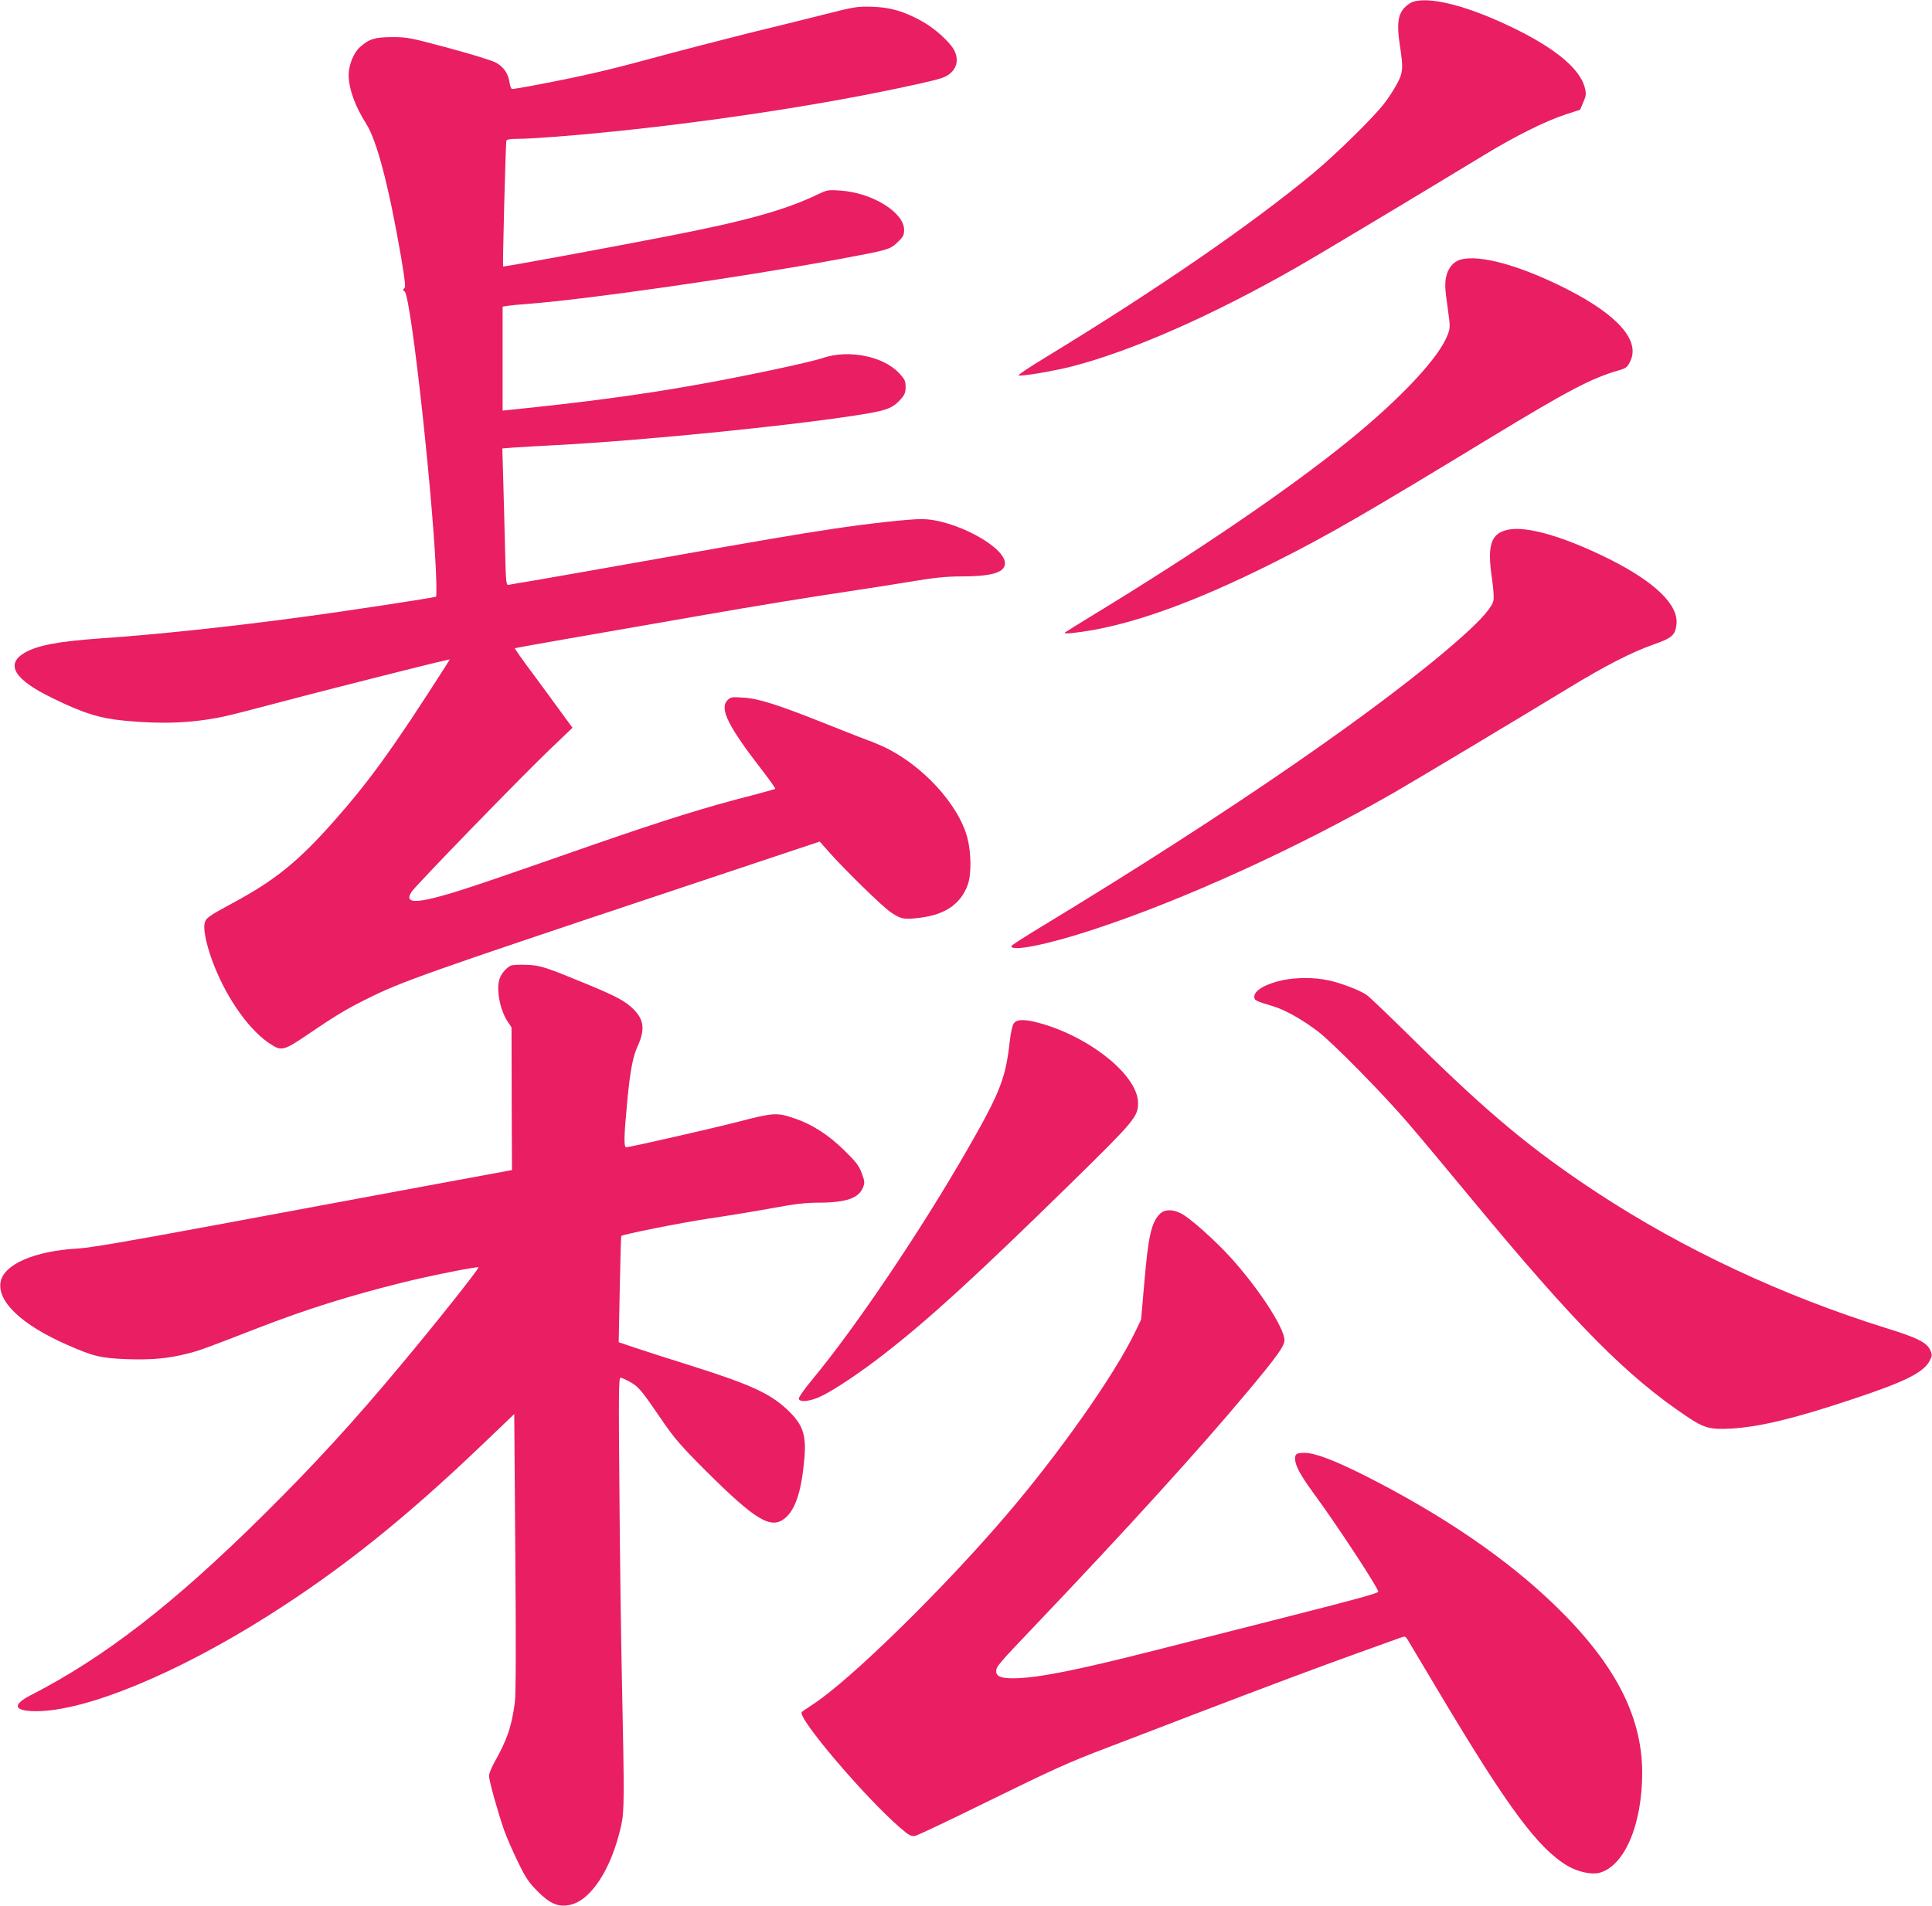
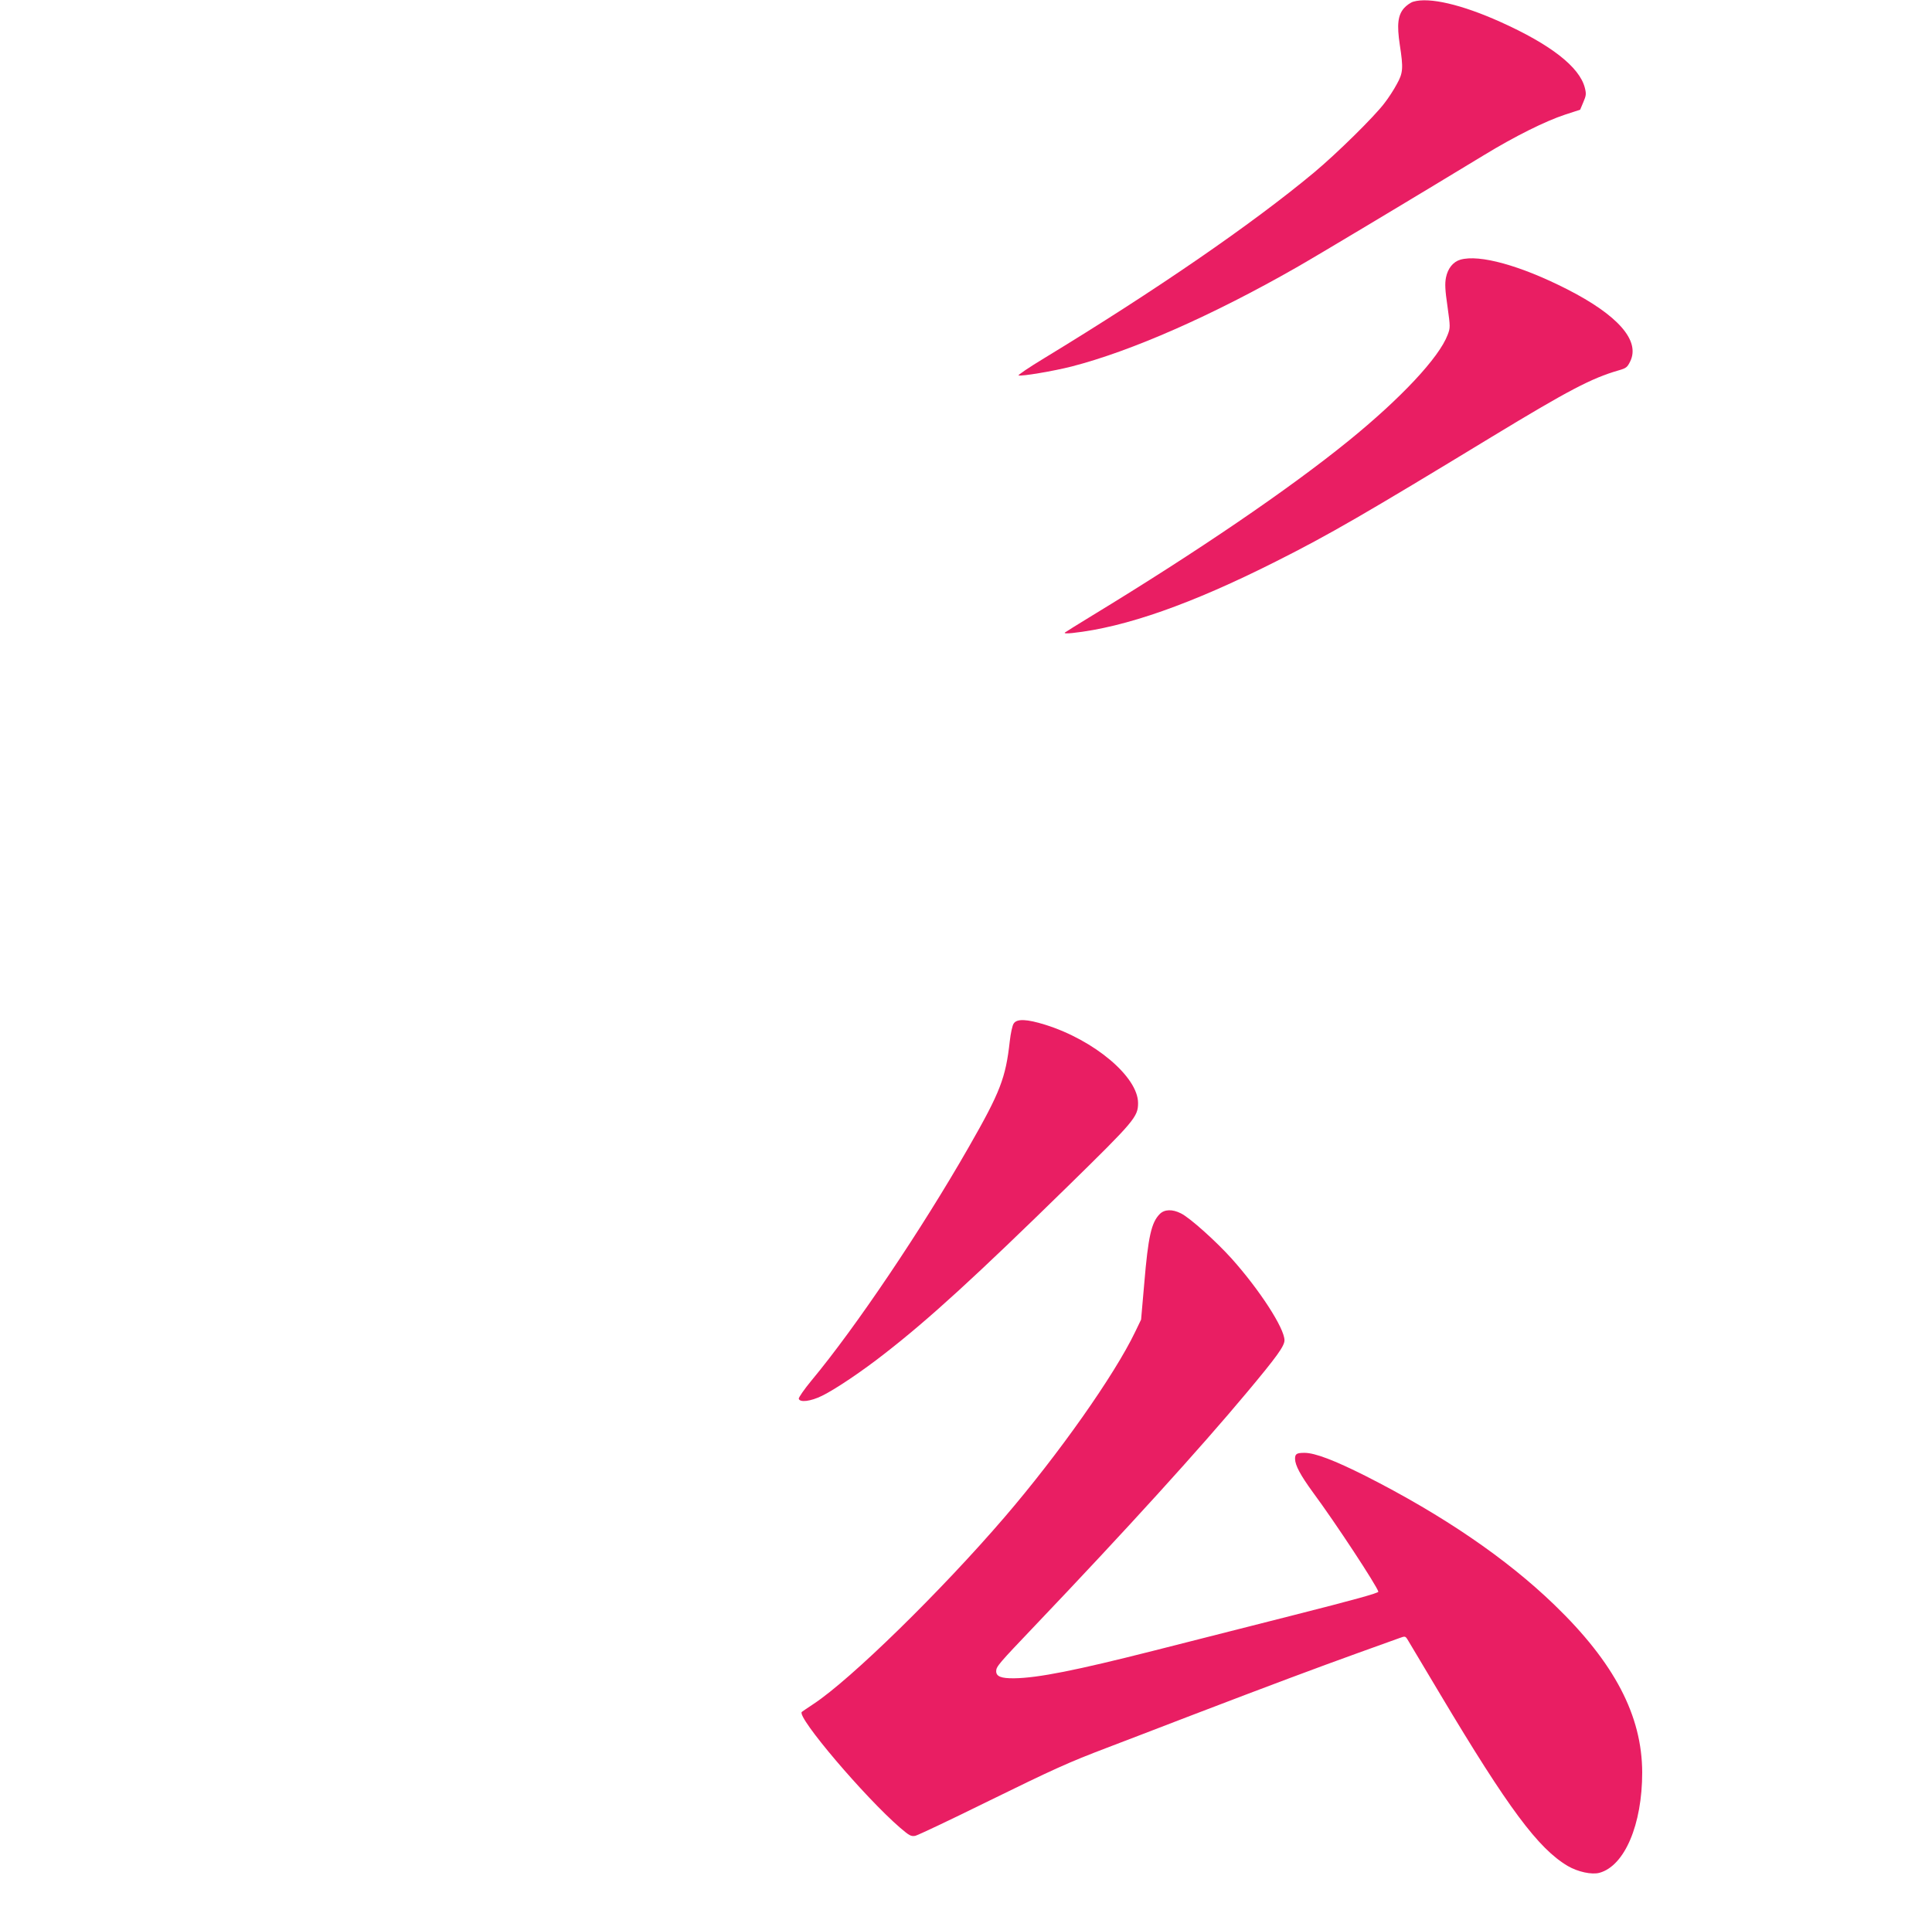
<svg xmlns="http://www.w3.org/2000/svg" version="1.0" width="1280pt" height="1263pt" viewBox="0 0 1280 1263" preserveAspectRatio="xMidYMid meet">
  <g transform="translate(0,1263) scale(0.1,-0.1)" fill="#e91e63" stroke="none">
    <path d="M9364 12619 c-18 -5 -46 -25 -62 -43 -41 -47 -48 -110 -28 -243 24 -156 22 -186 -20 -261 -19 -36 -56 -93 -82 -126 -67 -89 -317 -335 -467 -460 -412 -343 -1046 -779 -1789 -1231 -99 -60 -174 -111 -168 -113 21 -7 233 29 351 59 397 102 935 339 1491 657 154 88 784 466 1245 746 202 123 403 223 533 266 l101 33 21 50 c19 44 20 55 10 95 -35 138 -226 287 -560 437 -256 115 -470 165 -576 134z" />
-     <path d="M5460 12534 c-118 -30 -345 -86 -505 -125 -159 -40 -443 -113 -631 -164 -309 -84 -484 -124 -809 -185 -60 -11 -115 -20 -121 -20 -7 0 -15 19 -18 43 -9 59 -37 101 -88 131 -25 14 -157 55 -313 97 -256 69 -276 73 -375 73 -116 0 -154 -12 -214 -65 -42 -36 -76 -120 -76 -185 0 -91 42 -208 116 -324 71 -112 149 -409 230 -876 28 -167 33 -209 22 -215 -10 -7 -10 -11 3 -21 44 -35 200 -1472 210 -1936 1 -45 0 -84 -2 -86 -6 -6 -622 -100 -889 -135 -472 -64 -963 -116 -1325 -141 -287 -20 -426 -46 -512 -96 -130 -76 -68 -178 182 -299 208 -102 314 -135 480 -151 247 -24 447 -16 650 26 50 10 209 51 355 90 262 70 1054 271 1118 283 l32 7 -33 -53 c-343 -536 -497 -750 -733 -1017 -235 -266 -388 -391 -664 -540 -174 -94 -188 -104 -195 -143 -9 -46 19 -166 66 -282 92 -229 239 -432 377 -518 67 -43 86 -38 240 67 184 125 255 168 396 238 219 110 413 179 1939 688 l1058 353 61 -69 c103 -117 360 -368 413 -402 67 -44 85 -47 190 -34 169 21 271 92 317 220 24 67 23 208 -2 306 -57 225 -304 492 -562 610 -40 18 -84 36 -98 40 -14 5 -135 52 -270 106 -323 129 -453 171 -556 177 -75 5 -83 4 -104 -17 -55 -55 3 -173 233 -469 48 -62 86 -116 83 -119 -3 -2 -74 -22 -158 -44 -299 -76 -571 -161 -1056 -329 -191 -67 -471 -164 -622 -216 -495 -171 -637 -194 -574 -94 26 41 725 761 913 941 l154 147 -69 94 c-37 52 -124 170 -192 262 -69 92 -123 169 -121 171 4 3 426 77 1204 212 440 77 721 122 1065 174 108 16 278 43 380 60 132 22 217 30 304 30 201 0 287 24 294 81 12 111 -336 299 -553 299 -85 0 -358 -30 -595 -66 -238 -36 -446 -71 -1165 -199 -352 -63 -710 -125 -795 -140 -85 -14 -165 -27 -176 -30 -21 -5 -22 -3 -28 243 -3 136 -9 340 -12 454 l-6 206 73 6 c41 3 166 10 279 16 598 31 1643 137 2075 211 128 23 165 39 214 95 25 28 31 44 31 80 0 38 -6 51 -41 89 -106 115 -336 161 -510 102 -84 -29 -551 -128 -857 -181 -353 -63 -731 -113 -1204 -161 l-58 -6 0 345 0 344 38 6 c20 3 73 8 117 11 406 31 1403 174 2065 296 339 63 345 65 396 113 38 36 44 48 44 83 0 115 -211 246 -422 260 -83 6 -89 4 -154 -27 -212 -102 -474 -175 -984 -274 -361 -71 -1094 -206 -1097 -202 -4 4 17 820 22 834 3 8 28 12 79 12 89 0 377 22 646 50 720 75 1457 191 2018 317 139 31 167 41 198 67 46 40 55 94 26 153 -28 53 -127 144 -210 190 -119 67 -213 95 -332 98 -99 3 -116 1 -320 -51z" />
    <path d="M9675 10909 c-48 -14 -83 -58 -95 -118 -8 -41 -6 -83 10 -192 19 -136 19 -141 1 -188 -57 -151 -309 -420 -656 -702 -398 -323 -1005 -736 -1700 -1159 -93 -57 -174 -107 -180 -112 -6 -6 13 -7 50 -3 351 38 789 192 1350 475 352 177 588 314 1430 826 504 306 660 388 837 439 52 15 59 20 79 61 66 137 -81 305 -418 477 -308 157 -582 233 -708 196z" />
-     <path d="M9993 9120 c-117 -24 -142 -102 -107 -333 8 -56 12 -116 9 -134 -8 -45 -75 -123 -207 -241 -516 -460 -1547 -1171 -2785 -1921 -112 -68 -203 -126 -203 -131 0 -38 236 9 535 107 605 198 1359 542 2005 913 137 79 810 482 1155 692 238 145 419 238 560 287 123 43 144 62 152 133 15 129 -141 280 -443 432 -297 148 -545 221 -671 196z" />
-     <path d="M3385 6231 c-28 -12 -62 -51 -74 -84 -26 -68 1 -212 53 -288 l25 -37 1 -473 2 -473 -584 -108 c-321 -60 -943 -175 -1383 -257 -570 -106 -832 -151 -910 -155 -285 -16 -489 -104 -511 -221 -24 -129 139 -284 436 -415 179 -79 225 -90 397 -97 168 -6 277 4 406 37 74 18 123 36 465 169 319 124 606 214 960 302 177 44 502 109 502 100 0 -14 -280 -367 -505 -636 -326 -391 -580 -668 -921 -1006 -593 -587 -1049 -941 -1544 -1195 -123 -64 -107 -104 41 -104 327 0 935 251 1544 638 484 307 902 642 1416 1134 l206 197 7 -917 c5 -609 4 -943 -3 -994 -22 -163 -51 -248 -141 -407 -16 -30 -30 -66 -30 -80 0 -31 57 -236 100 -360 17 -47 58 -142 92 -211 52 -107 71 -135 132 -196 79 -79 132 -102 205 -89 143 24 283 238 347 530 20 93 21 177 5 930 -6 270 -14 838 -17 1263 -6 660 -5 772 7 772 8 0 38 -14 67 -30 56 -33 73 -54 221 -271 69 -100 120 -159 270 -309 338 -337 439 -397 532 -321 69 57 110 182 128 395 14 160 -10 227 -114 325 -116 108 -243 166 -635 290 -140 44 -306 97 -368 118 l-113 38 7 350 c4 193 8 352 10 354 10 11 380 85 582 116 130 19 322 51 425 70 142 26 216 35 300 35 182 0 268 30 295 102 12 30 11 41 -9 94 -18 49 -38 75 -114 149 -102 101 -211 172 -324 211 -124 43 -141 42 -381 -20 -179 -46 -688 -162 -740 -169 -18 -2 -17 64 6 308 19 200 37 292 68 361 50 108 43 174 -23 242 -54 55 -108 85 -300 165 -291 120 -318 129 -411 133 -47 2 -94 0 -105 -5z" />
-     <path d="M8496 6134 c-111 -24 -186 -68 -186 -109 0 -24 6 -28 126 -64 77 -23 191 -87 294 -165 98 -74 437 -419 601 -611 80 -93 266 -316 414 -495 694 -839 1031 -1179 1432 -1448 113 -76 153 -87 292 -79 185 10 422 67 796 192 354 117 477 178 519 256 17 32 18 40 6 68 -22 53 -81 84 -295 150 -687 215 -1341 521 -1915 898 -427 281 -717 522 -1190 988 -168 166 -318 310 -335 321 -48 33 -174 81 -257 98 -94 20 -210 19 -302 0z" />
    <path d="M6716 5847 c-9 -12 -20 -65 -26 -117 -27 -243 -62 -336 -273 -704 -310 -542 -748 -1193 -1041 -1545 -48 -58 -85 -112 -84 -120 6 -27 79 -18 154 19 88 43 268 164 418 282 293 228 599 508 1211 1107 441 432 465 460 465 551 0 173 -289 417 -615 519 -122 38 -188 41 -209 8z" />
    <path d="M7684 4585 c-56 -56 -77 -150 -103 -460 l-21 -240 -39 -81 c-137 -286 -507 -811 -866 -1229 -420 -489 -1019 -1075 -1265 -1237 -41 -27 -76 -51 -78 -53 -34 -34 416 -564 652 -768 61 -52 72 -58 100 -53 17 4 227 103 466 221 457 224 545 264 805 363 88 34 336 128 550 211 546 209 833 316 1110 416 132 47 257 92 278 100 35 13 38 12 51 -8 7 -12 106 -177 219 -367 450 -754 648 -1020 844 -1136 67 -39 159 -59 210 -45 167 46 283 320 283 665 -1 377 -184 727 -582 1111 -318 307 -738 594 -1253 855 -203 102 -333 152 -402 152 -53 0 -63 -7 -63 -40 1 -43 35 -107 118 -221 153 -207 423 -619 434 -659 2 -9 -161 -54 -567 -157 -313 -79 -730 -185 -925 -235 -509 -129 -763 -180 -921 -182 -86 -1 -119 12 -119 47 0 31 17 50 255 300 605 635 1095 1175 1404 1545 201 240 251 310 251 348 0 80 -165 334 -348 539 -104 116 -280 274 -338 302 -57 29 -109 27 -140 -4z" />
  </g>
</svg>